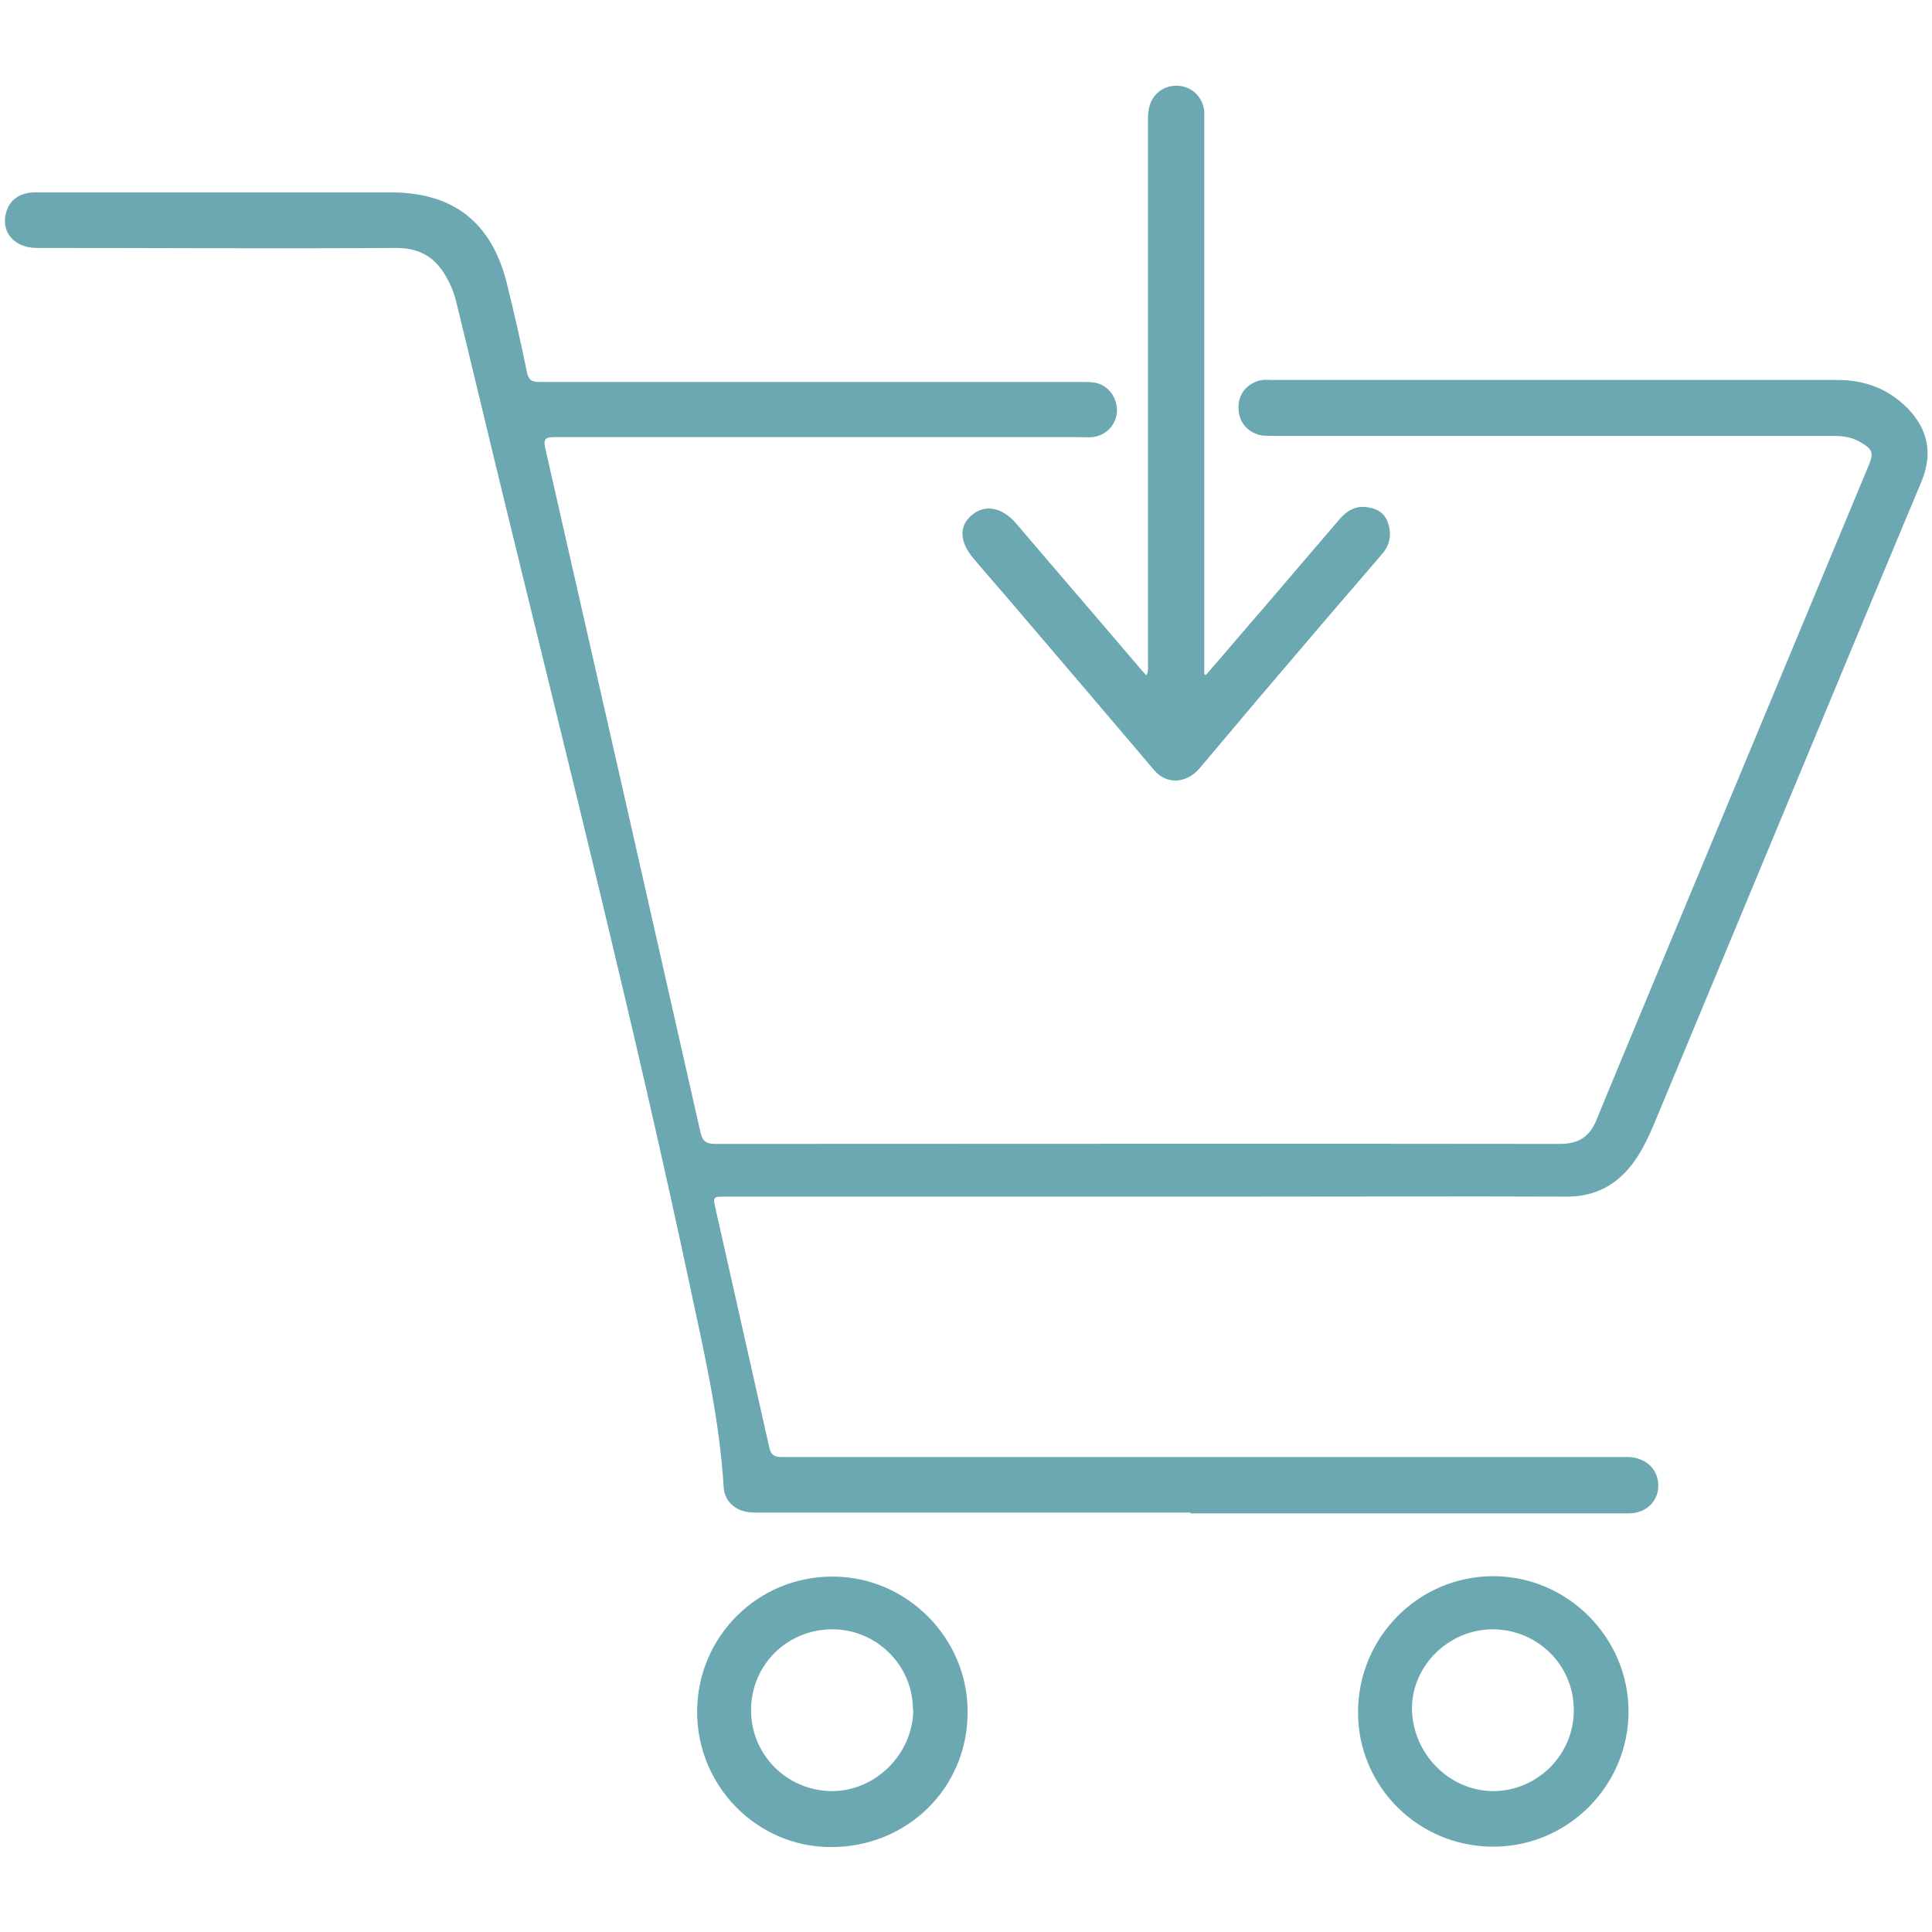
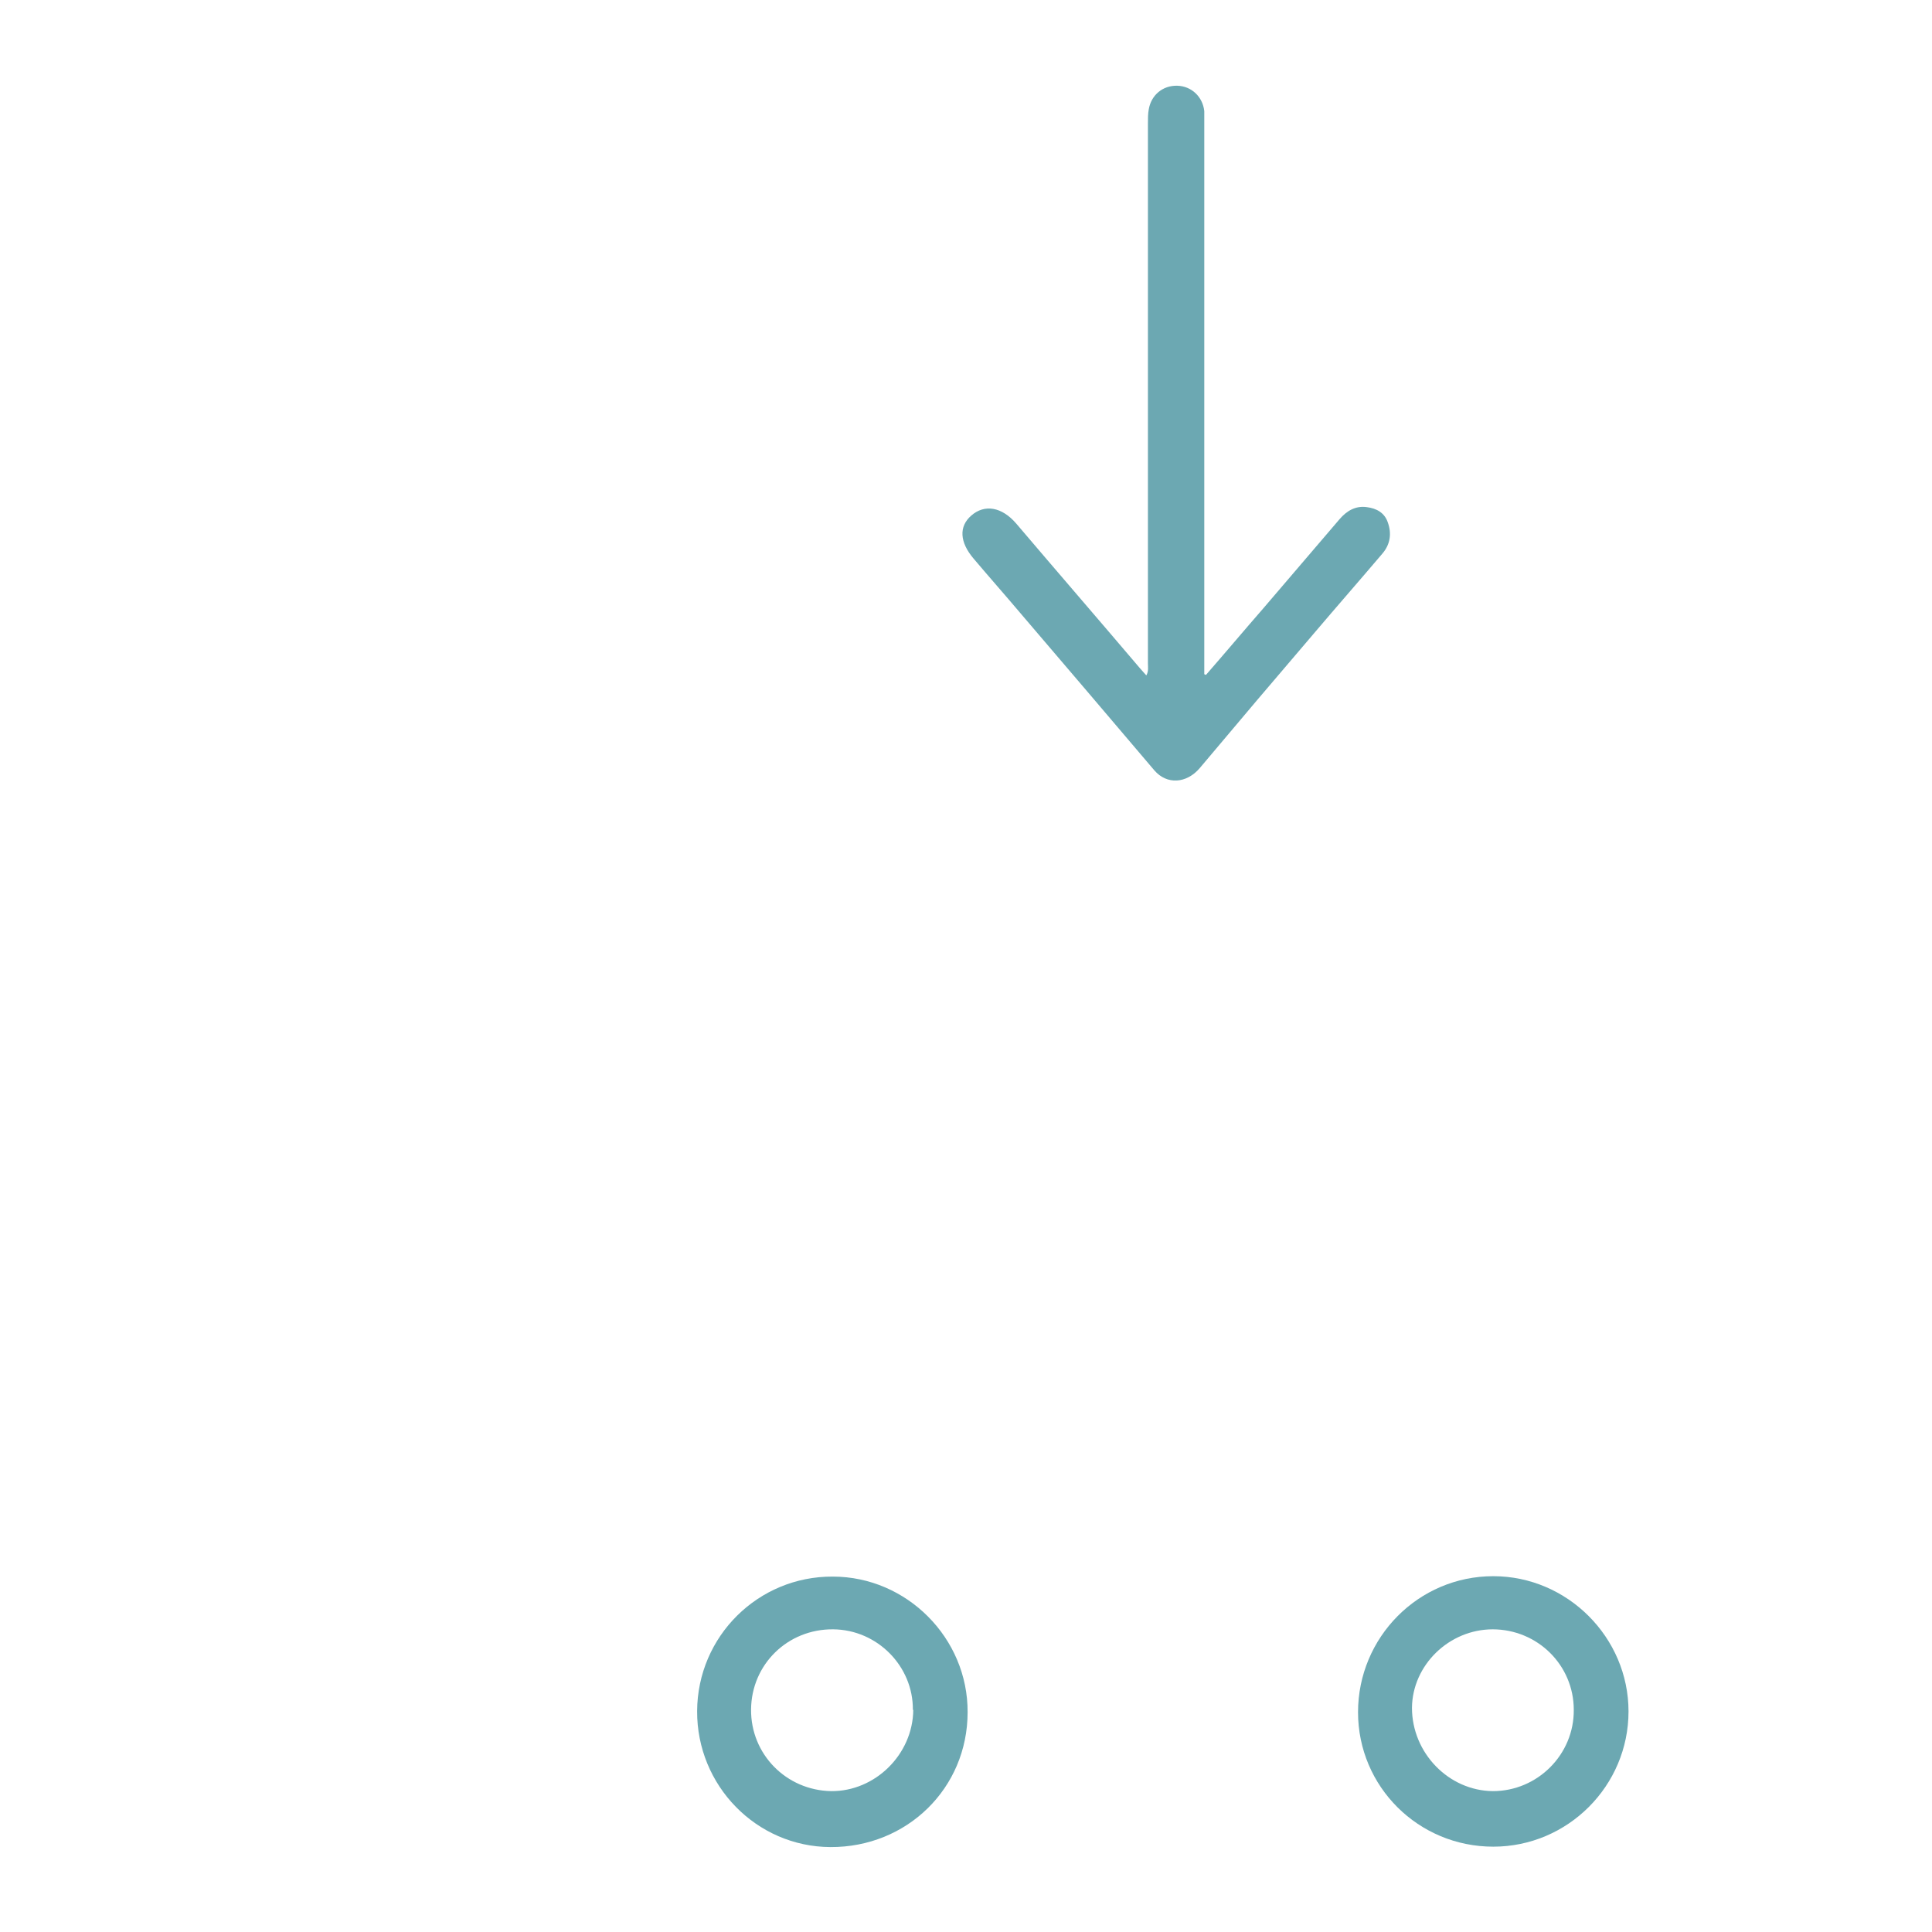
<svg xmlns="http://www.w3.org/2000/svg" id="_レイヤー_1" viewBox="0 0 48 48">
  <defs>
    <style>.cls-1{fill:#6ca8b2;stroke-width:0px;}</style>
  </defs>
  <g id="gfCqZK">
-     <path class="cls-1" d="M29.57,37.58c-3.57,0-7.14,0-10.71,0-.13,0-.27,0-.4-.04-.27-.08-.46-.3-.48-.58-.1-1.69-.48-3.33-.83-4.97-1.37-6.44-2.98-12.82-4.54-19.22-.42-1.72-.83-3.45-1.25-5.17-.05-.22-.12-.44-.23-.64-.27-.53-.66-.8-1.28-.8-2.98.02-5.96,0-8.94,0-.55,0-.89-.39-.76-.87.08-.32.34-.51.72-.51.88,0,1.75,0,2.63,0,2.07,0,4.14,0,6.21,0,1.55,0,2.5.74,2.88,2.25.18.73.35,1.47.5,2.21.04.2.12.25.31.25,4.49,0,8.98,0,13.47,0,.12,0,.24,0,.35.02.33.07.55.39.53.73-.03.33-.28.59-.62.62-.11.01-.22,0-.33,0-4.34,0-8.67,0-13.01,0-.23,0-.3.03-.24.29,1.29,5.66,2.57,11.31,3.85,16.97.05.24.15.3.38.3,6.99,0,13.98-.01,20.97,0,.49,0,.75-.19.92-.61.35-.86.71-1.71,1.06-2.56,1.9-4.56,3.79-9.11,5.69-13.67.14-.33.11-.42-.21-.6-.2-.12-.42-.15-.65-.15-4.62,0-9.25,0-13.87,0-.11,0-.22,0-.33-.01-.36-.06-.6-.34-.59-.71,0-.35.25-.62.6-.67.07-.01.15,0,.23,0,4.68,0,9.36,0,14.05,0,.68,0,1.27.22,1.75.71.51.53.62,1.13.34,1.81-1.17,2.79-2.33,5.59-3.49,8.38-1.06,2.54-2.11,5.08-3.17,7.62-.13.3-.27.6-.46.87-.42.6-.98.91-1.73.9-2.63-.01-5.25,0-7.88,0-4,0-8,0-12,0-.33,0-.66,0-.98,0-.32,0-.32,0-.25.31.44,1.97.89,3.94,1.33,5.91.04.19.12.25.31.25,4.02,0,8.03,0,12.05,0,2.92,0,5.84,0,8.77,0,.08,0,.15,0,.23,0,.43.02.73.31.73.71,0,.39-.3.68-.72.69-.72,0-1.45,0-2.17,0-2.91,0-5.81,0-8.72,0Z" />
-     <path class="cls-1" d="M29.96,16.77c.48-.55.95-1.11,1.43-1.66.63-.74,1.26-1.47,1.89-2.21.18-.21.4-.34.68-.3.24.03.44.14.52.38.1.28.06.55-.14.78-.56.66-1.13,1.31-1.69,1.97-.95,1.11-1.9,2.23-2.84,3.35-.33.39-.82.42-1.13.06-1.11-1.31-2.23-2.62-3.34-3.92-.38-.45-.77-.89-1.15-1.34-.35-.41-.37-.8-.06-1.07.33-.29.76-.22,1.12.2,1.02,1.2,2.05,2.39,3.07,3.59.05.06.1.11.16.18.06-.1.04-.21.04-.3,0-4.47,0-8.94,0-13.41,0-.12,0-.24.02-.35.06-.36.35-.6.71-.59.35.01.63.27.67.63,0,.09,0,.19,0,.28,0,4.47,0,8.94,0,13.41v.3s.04.02.05.02Z" />
+     <path class="cls-1" d="M29.96,16.77c.48-.55.95-1.11,1.43-1.66.63-.74,1.26-1.47,1.89-2.21.18-.21.4-.34.68-.3.24.03.44.14.52.38.1.28.06.55-.14.78-.56.66-1.13,1.31-1.69,1.97-.95,1.11-1.9,2.23-2.84,3.35-.33.39-.82.42-1.13.06-1.11-1.31-2.23-2.62-3.34-3.92-.38-.45-.77-.89-1.15-1.34-.35-.41-.37-.8-.06-1.07.33-.29.76-.22,1.12.2,1.02,1.2,2.05,2.39,3.07,3.59.05.06.1.11.16.18.06-.1.04-.21.04-.3,0-4.47,0-8.94,0-13.41,0-.12,0-.24.02-.35.06-.36.35-.6.71-.59.35.01.63.27.67.63,0,.09,0,.19,0,.28,0,4.47,0,8.94,0,13.41v.3s.04.02.05.02" />
    <path class="cls-1" d="M17.32,42.51c.01-1.86,1.52-3.35,3.37-3.34,1.84,0,3.36,1.53,3.35,3.37,0,1.89-1.51,3.36-3.41,3.35-1.84-.01-3.32-1.53-3.31-3.38ZM22.68,42.48c.01-1.08-.88-1.99-1.98-2-1.13-.01-2.03.87-2.04,1.99-.01,1.11.87,2.01,1.99,2.03,1.09.01,2.03-.91,2.04-2.02Z" />
    <path class="cls-1" d="M37.1,45.88c-1.86,0-3.36-1.49-3.36-3.34,0-1.86,1.5-3.38,3.36-3.38,1.84,0,3.36,1.52,3.36,3.36,0,1.85-1.51,3.36-3.36,3.36ZM37.09,40.48c-1.09,0-2,.89-2.01,1.95,0,1.12.91,2.06,2.01,2.07,1.11,0,2.02-.91,2.01-2.02,0-1.11-.9-2-2.02-2Z" />
  </g>
</svg>